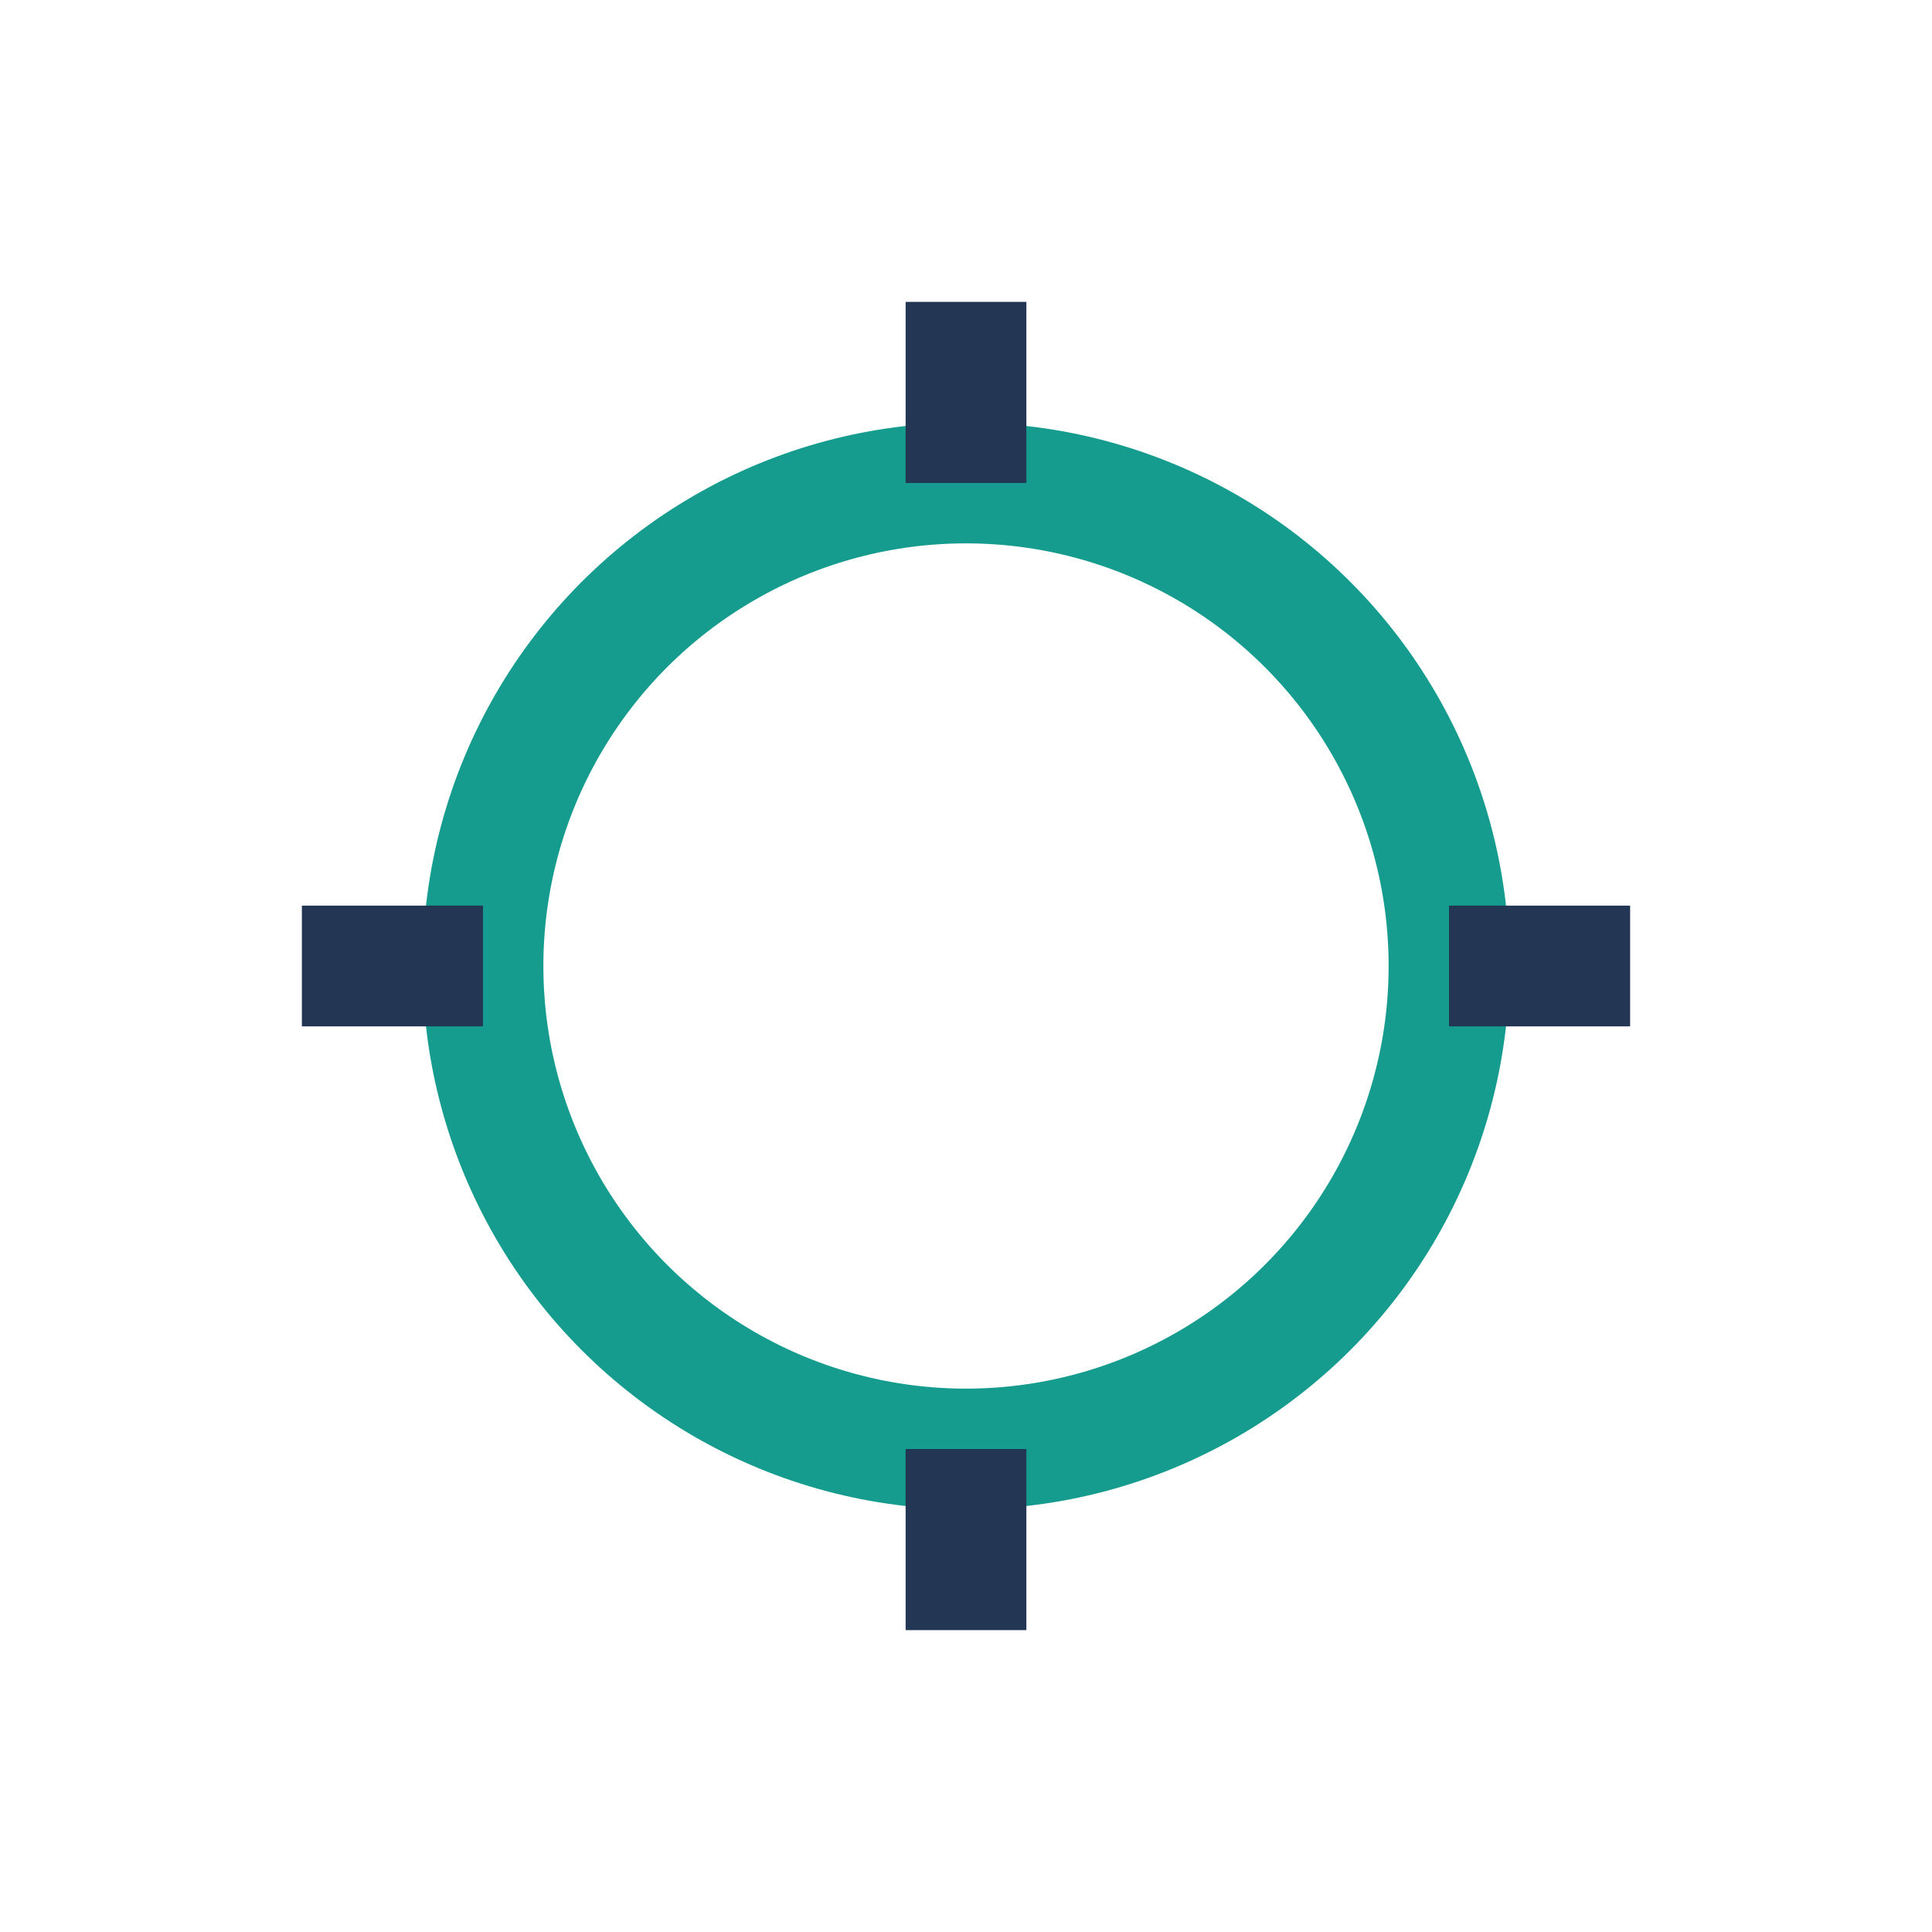
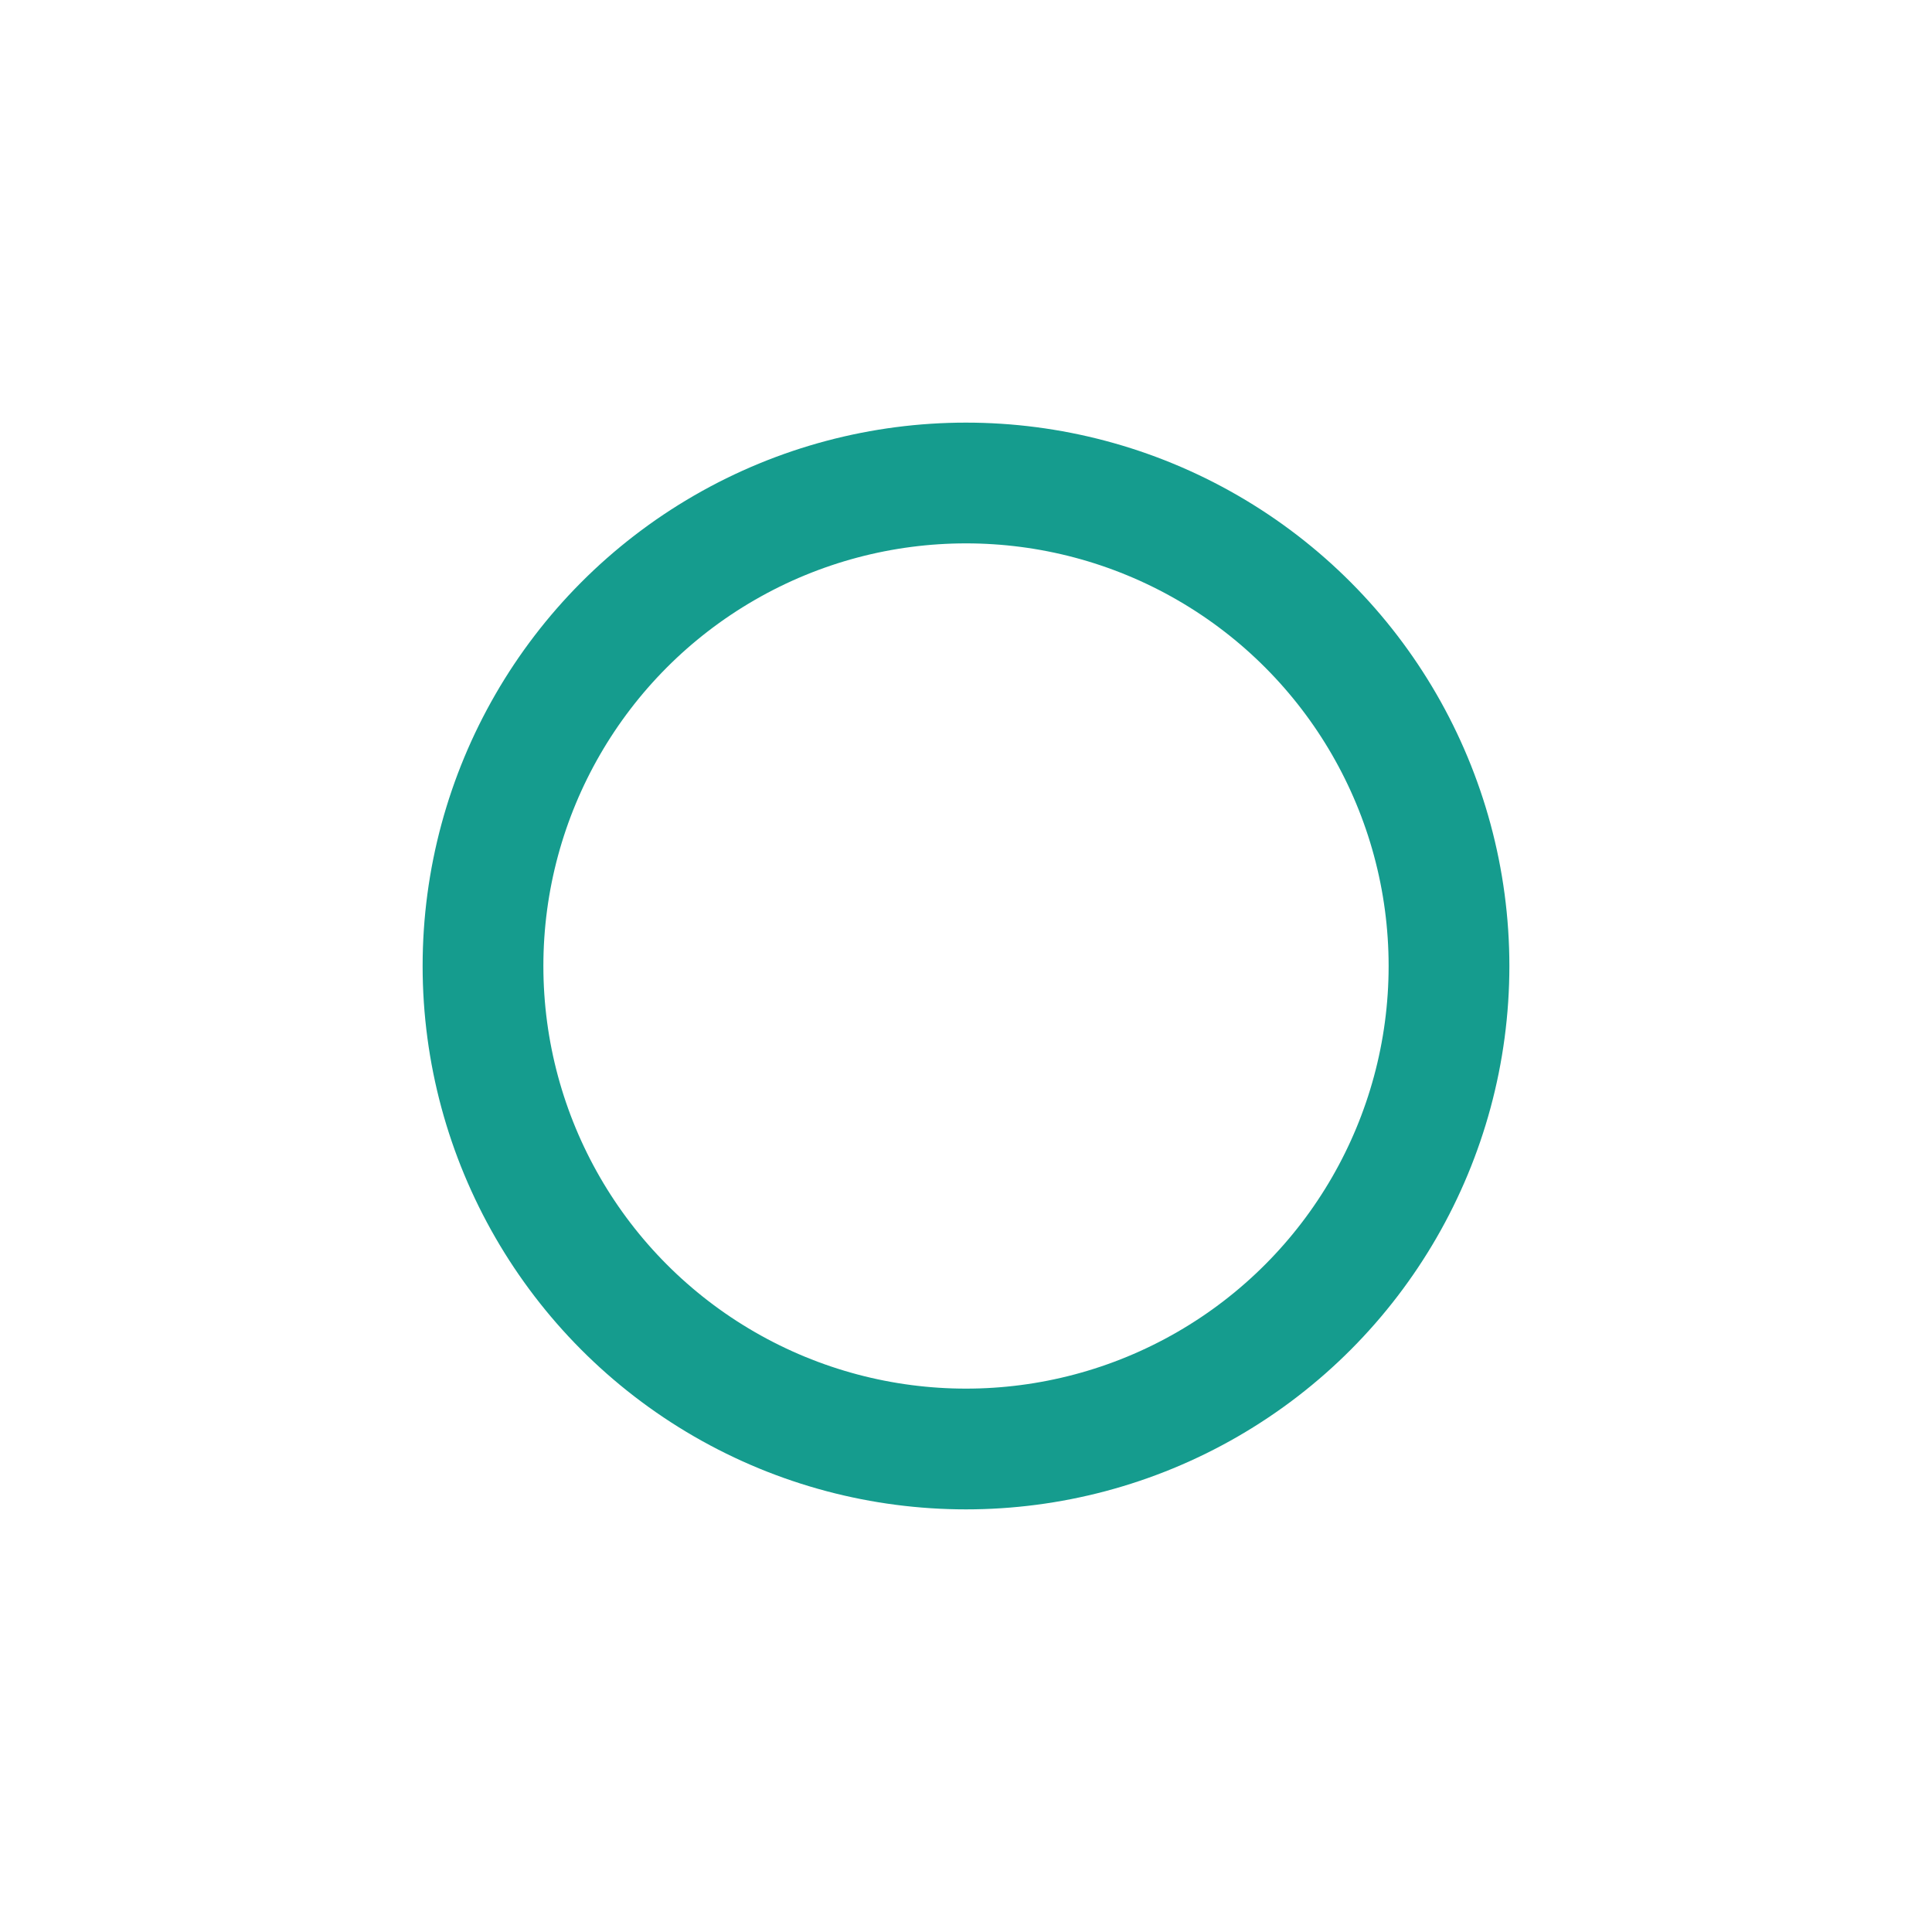
<svg xmlns="http://www.w3.org/2000/svg" width="32" height="32" viewBox="0 0 32 32">
  <circle cx="16" cy="16" r="8" fill="none" stroke="#159C8E" stroke-width="2" />
-   <path d="M16 8v-3M16 27v-3M8 16h-3M27 16h-3" stroke="#233654" stroke-width="2" />
</svg>